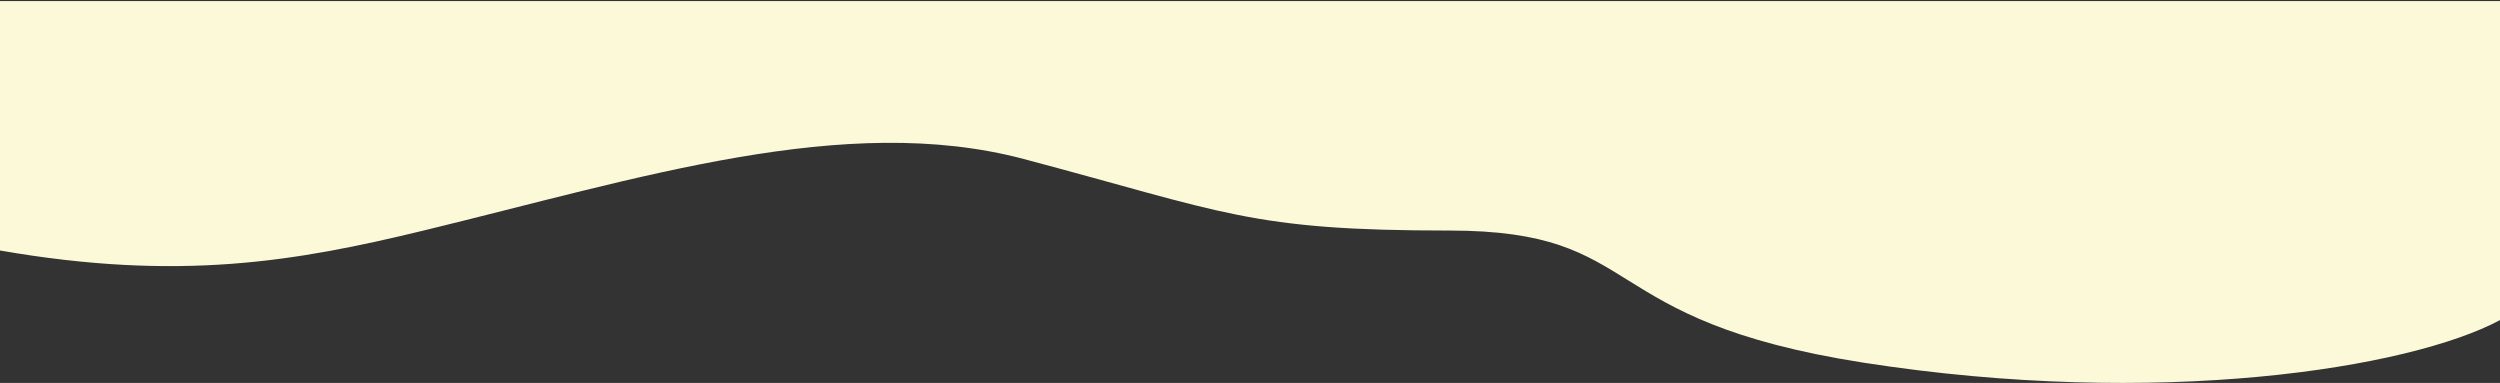
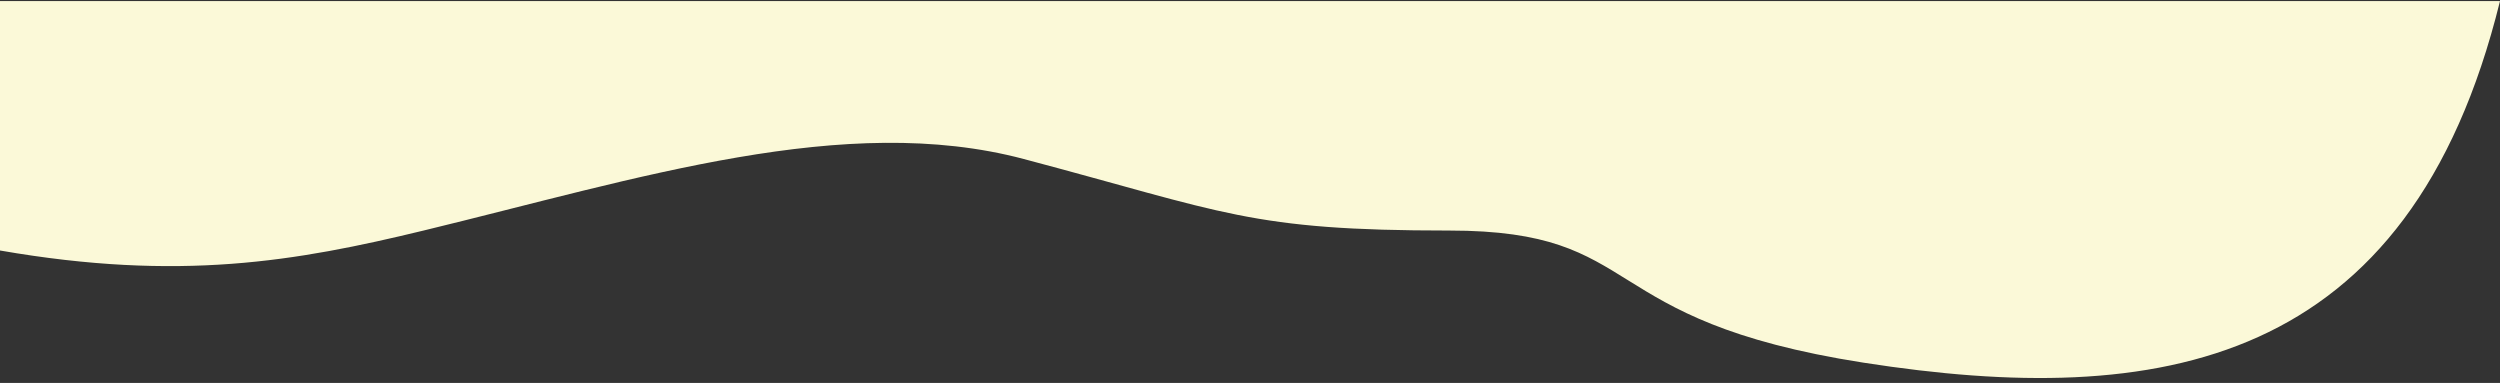
<svg xmlns="http://www.w3.org/2000/svg" width="1939" height="297" viewBox="0 0 1939 297" fill="none">
  <rect x="0" y="0" width="1939" height="297" fill="#333333" stroke="none" />
-   <path d="M328.5 178.813C229.5 202.813 139.366 218.498 0 194.285L1.69312e-05 0.813H1939V248.259C1868.81 285.862 1673.89 316.922 1445.5 281.313C1233.5 248.259 1278.51 178.813 1124 178.813C969.486 178.813 950.5 164.813 794 123.313C655.574 86.606 496.201 138.158 328.5 178.813Z" fill="#FBF9D8" />
+   <path d="M328.5 178.813C229.5 202.813 139.366 218.498 0 194.285L1.69312e-05 0.813H1939C1868.81 285.862 1673.89 316.922 1445.5 281.313C1233.5 248.259 1278.51 178.813 1124 178.813C969.486 178.813 950.5 164.813 794 123.313C655.574 86.606 496.201 138.158 328.5 178.813Z" fill="#FBF9D8" />
</svg>